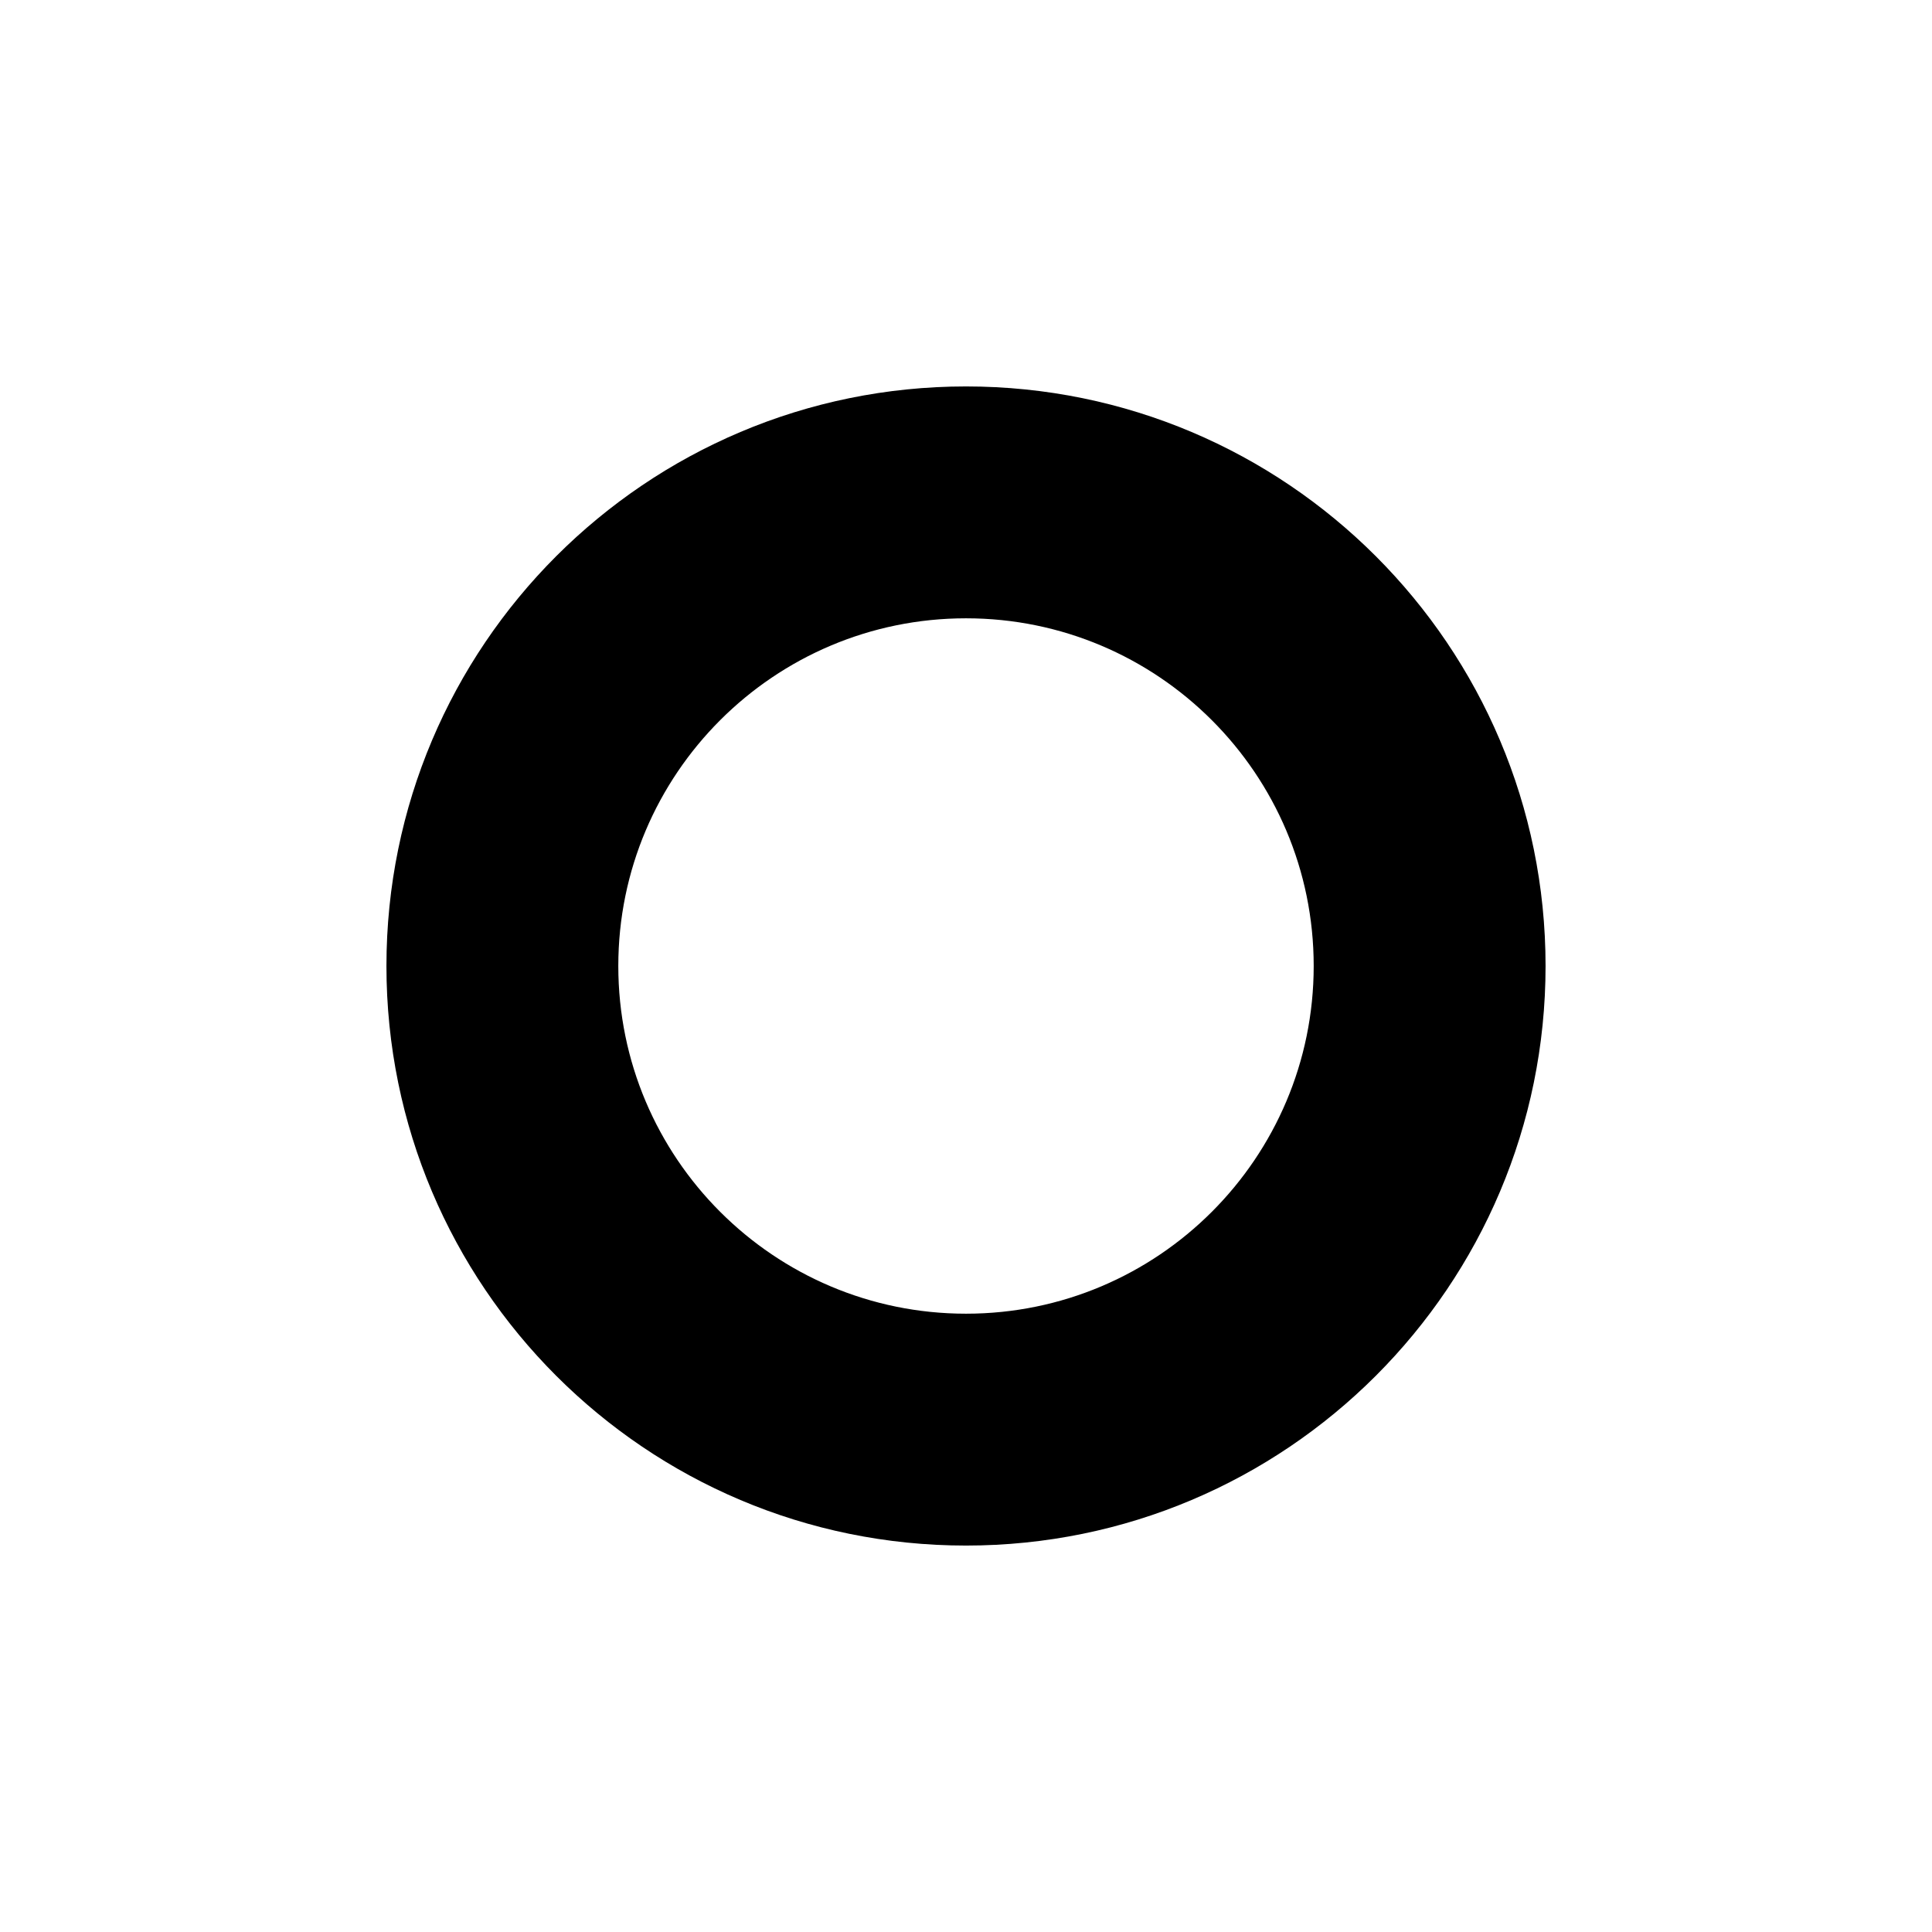
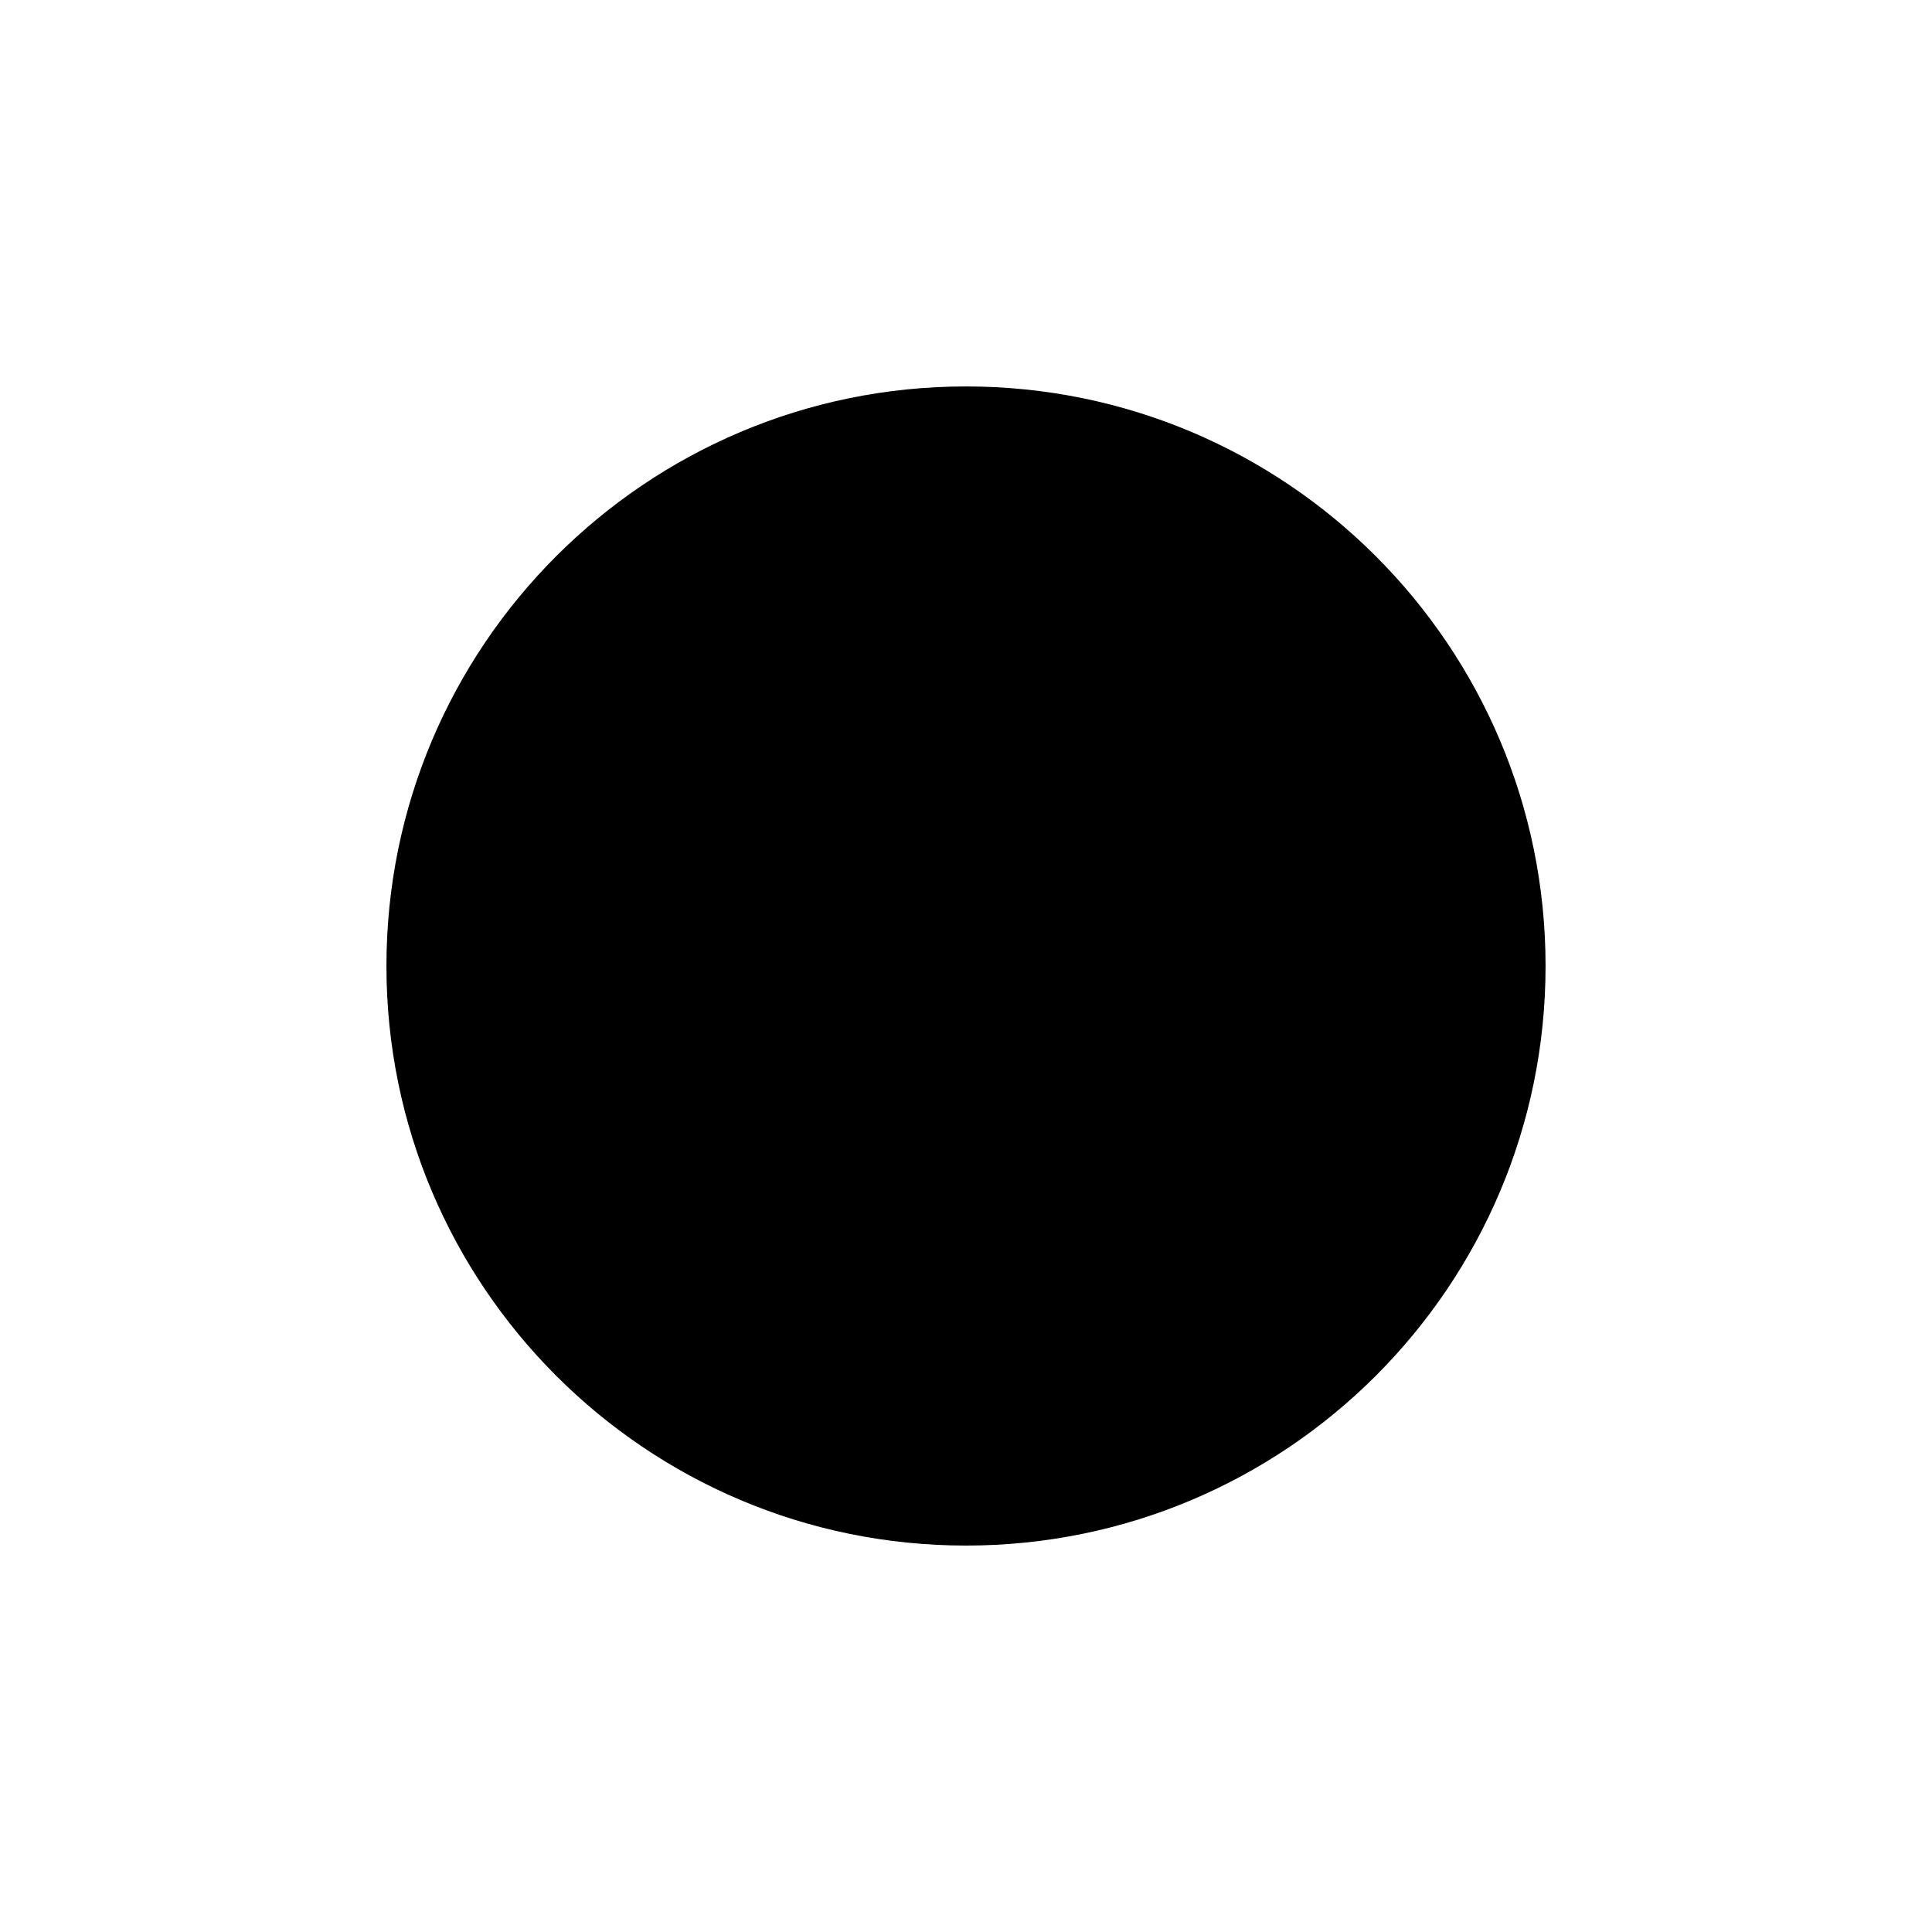
<svg xmlns="http://www.w3.org/2000/svg" xml:space="preserve" width="24.033mm" height="24.033mm" version="1.1" style="shape-rendering:geometricPrecision; text-rendering:geometricPrecision; image-rendering:optimizeQuality; fill-rule:evenodd; clip-rule:evenodd" viewBox="0 0 99.24 99.24">
  <defs>
    <style type="text/css">
   
    .fil1 {fill:black;fill-rule:nonzero}
    .fil0 {fill:black;fill-opacity:0}
   
  </style>
  </defs>
  <g id="Camada_x0020_1">
-     <polygon class="fil0" points="-0,0 99.24,0 99.24,99.24 -0,99.24 " />
-     <path class="fil1" d="M79.39 49.62c0,-16.44 -13.33,-29.77 -29.77,-29.77 -16.44,0 -29.77,13.33 -29.77,29.77 0,16.44 13.33,29.77 29.77,29.77 16.44,0 29.77,-13.33 29.77,-29.77zm-11.91 0c0,9.86 -8,17.86 -17.86,17.86 -9.86,0 -17.86,-8 -17.86,-17.86 0,-9.86 8,-17.86 17.86,-17.86 9.86,0 17.86,8 17.86,17.86z" />
+     <path class="fil1" d="M79.39 49.62c0,-16.44 -13.33,-29.77 -29.77,-29.77 -16.44,0 -29.77,13.33 -29.77,29.77 0,16.44 13.33,29.77 29.77,29.77 16.44,0 29.77,-13.33 29.77,-29.77zm-11.91 0z" />
  </g>
</svg>